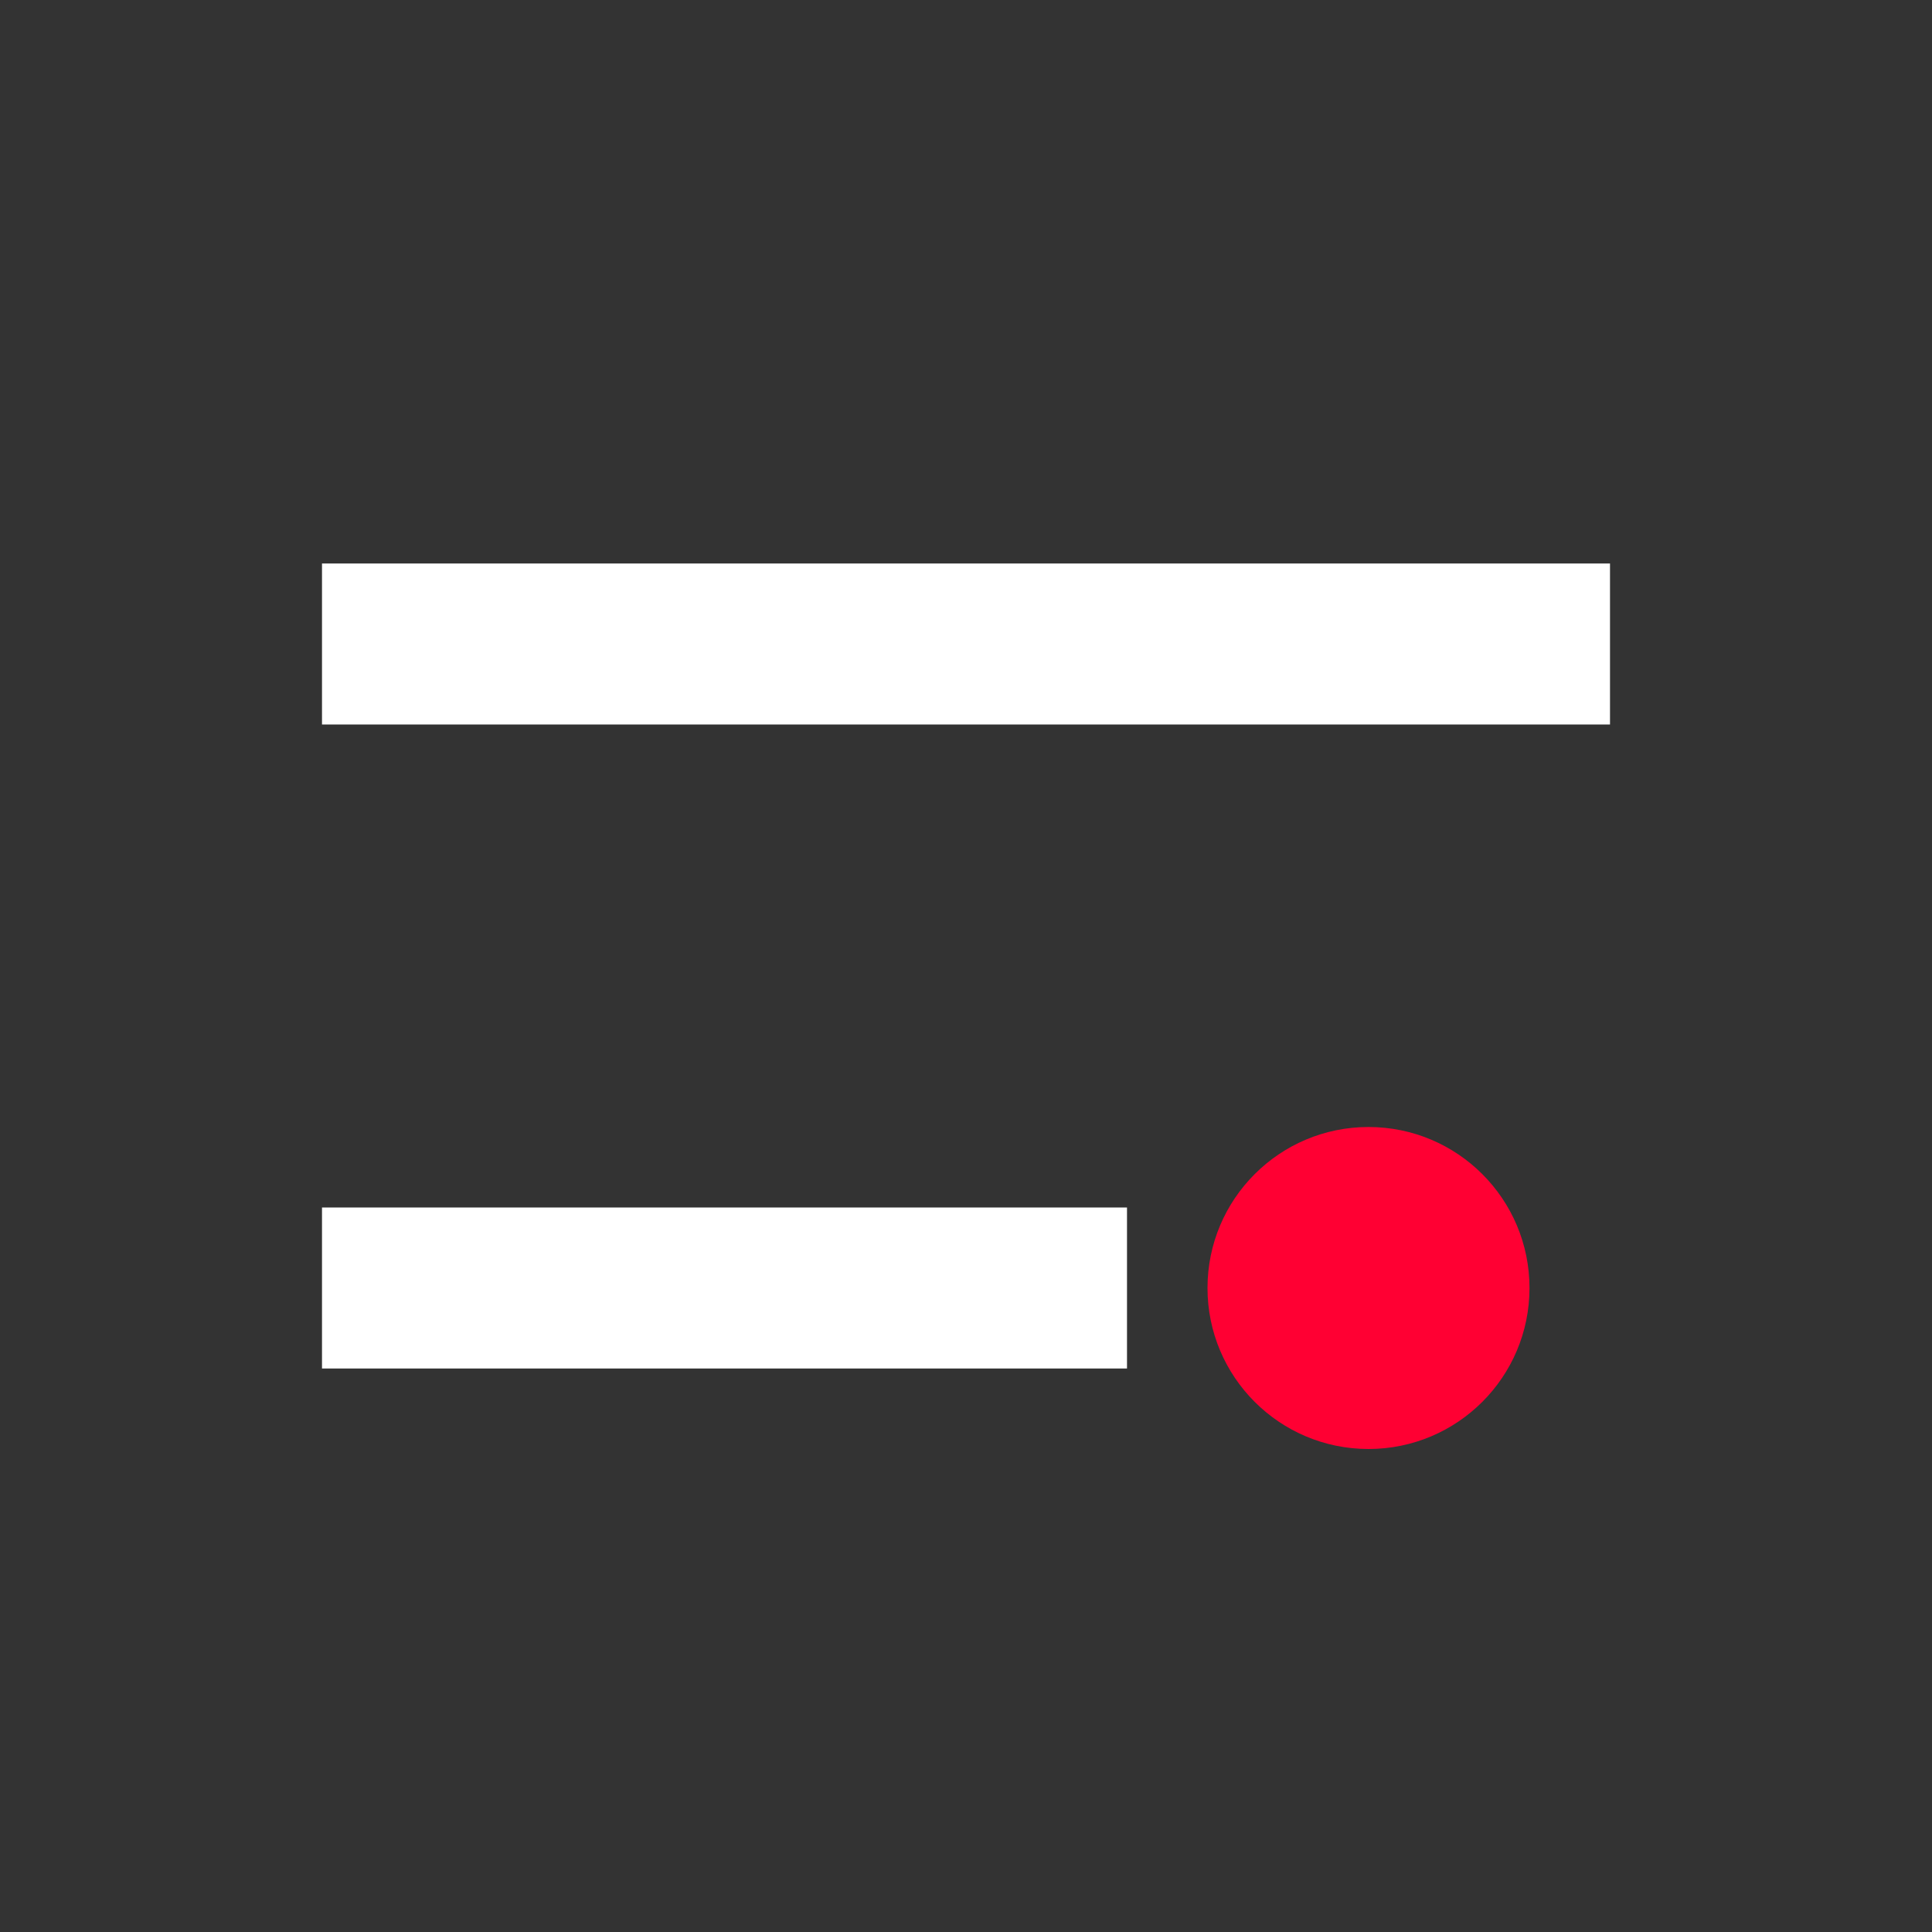
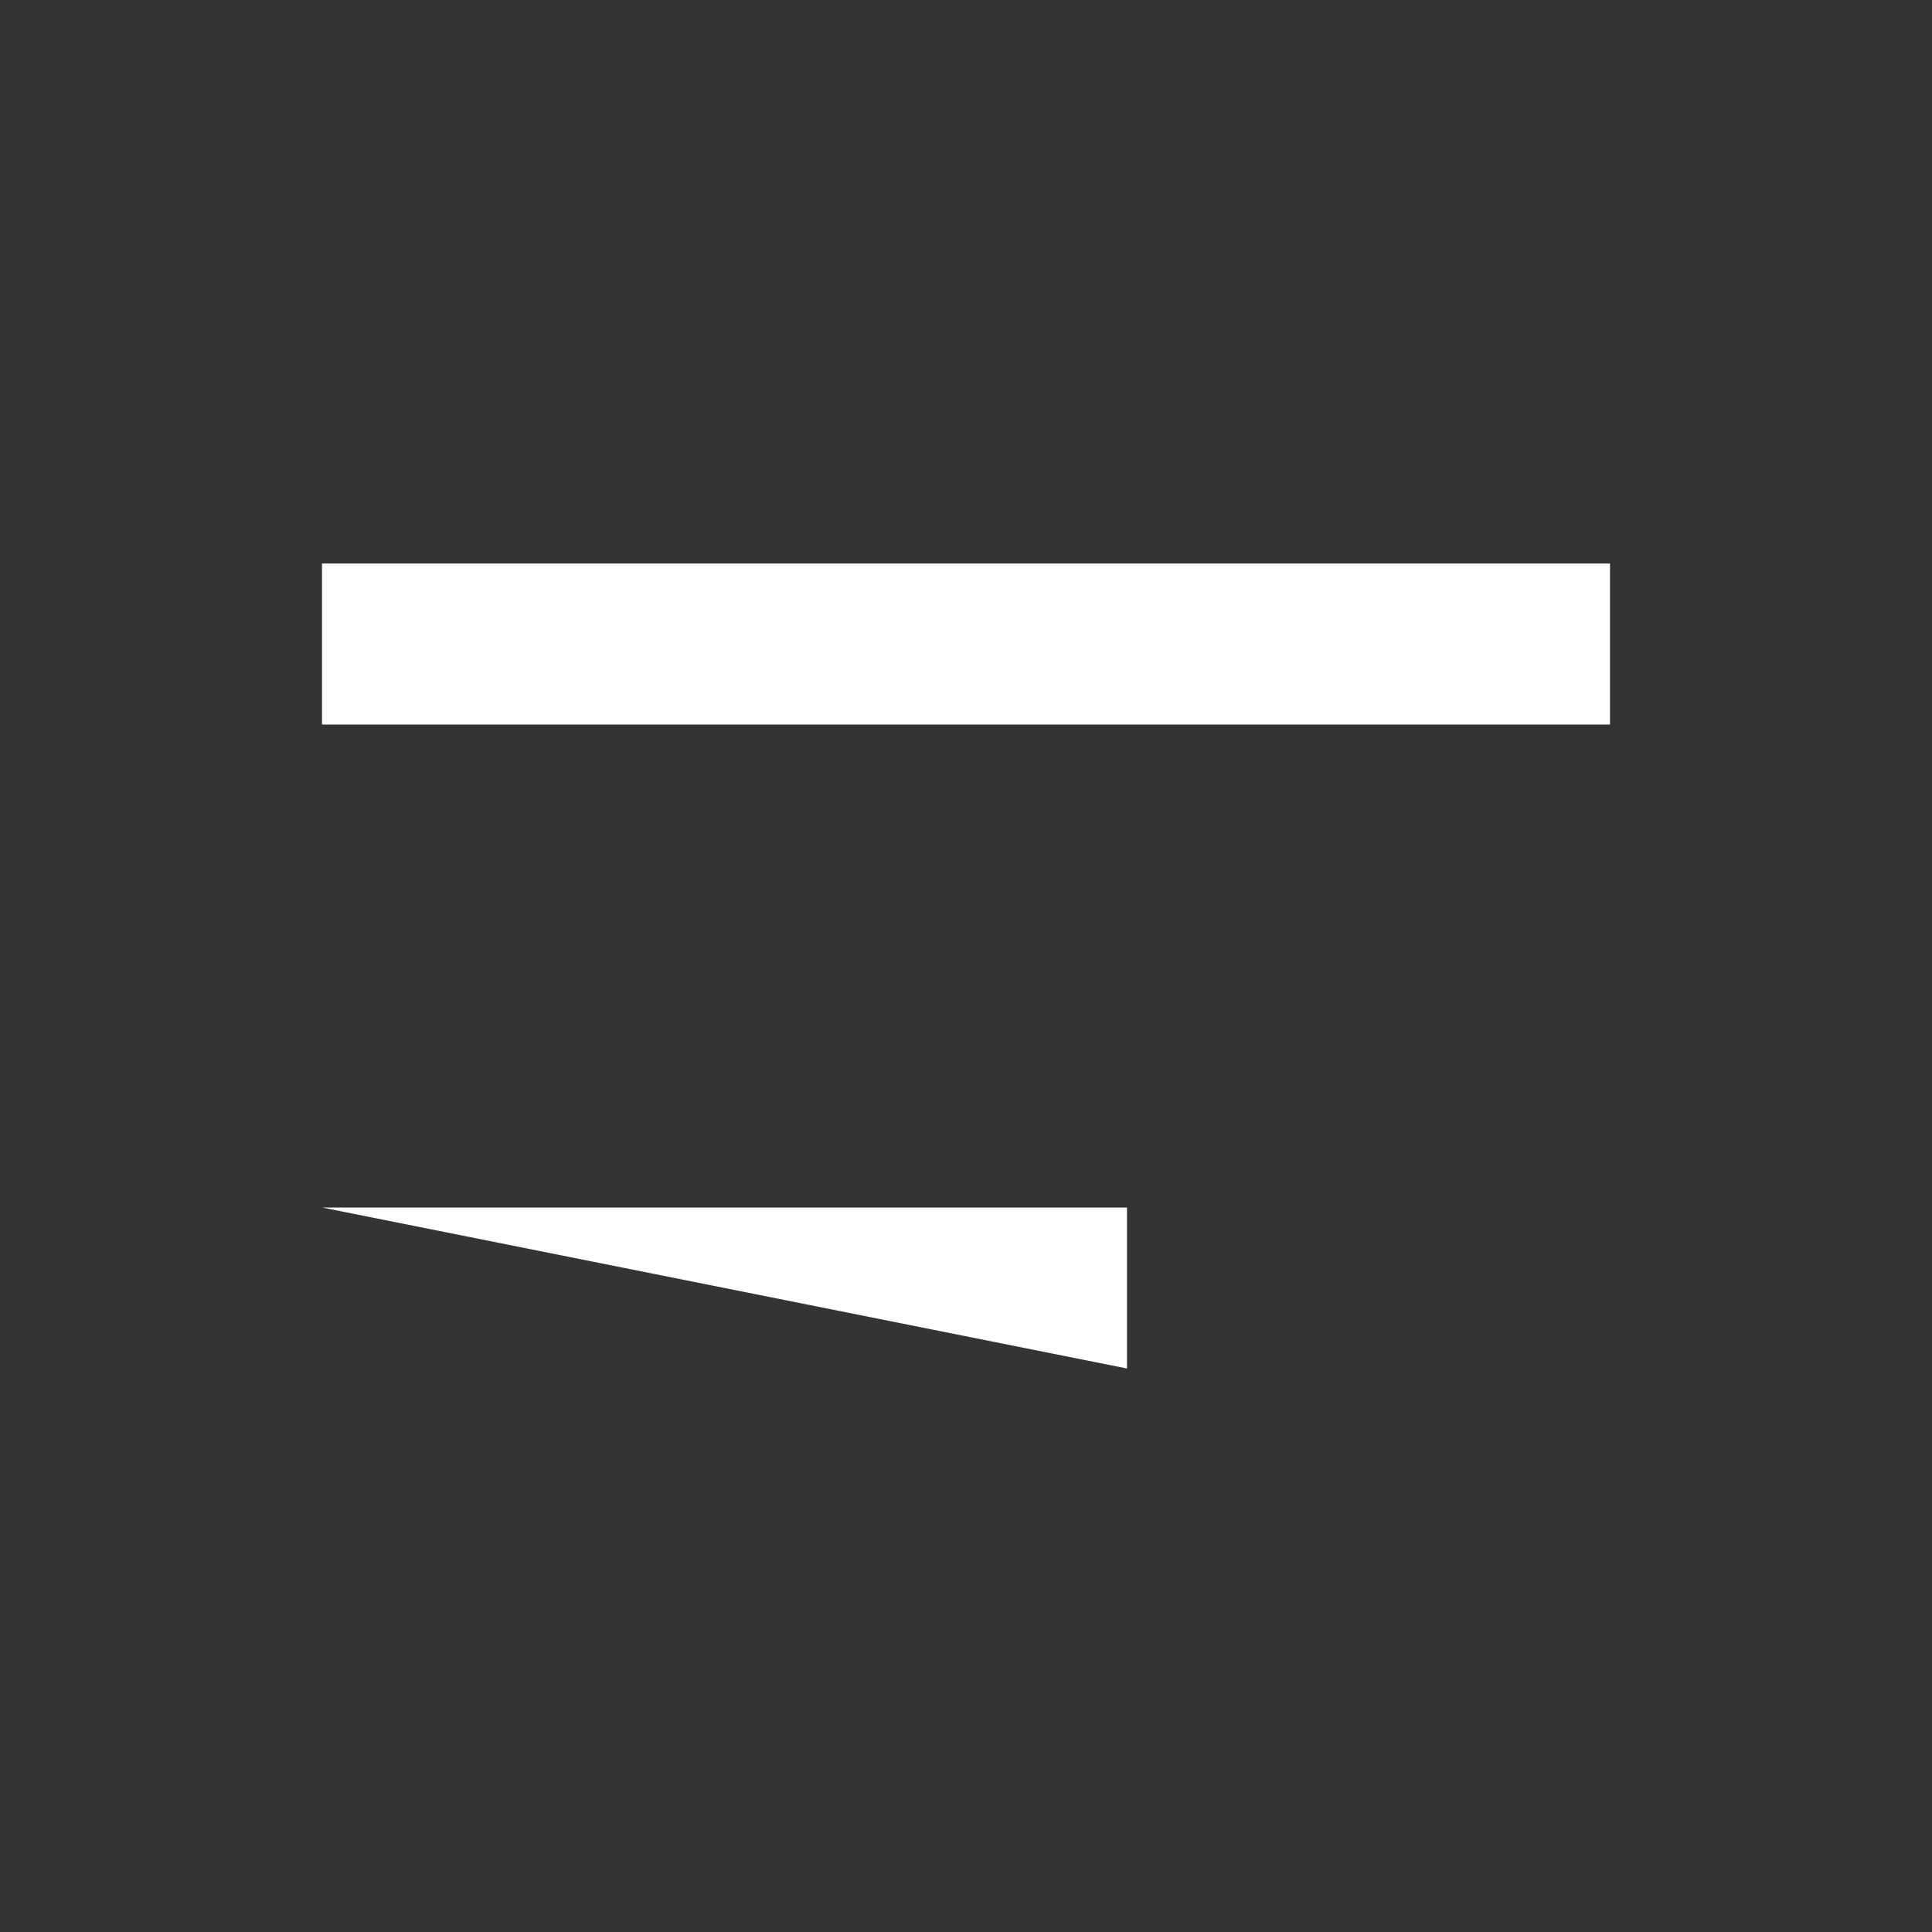
<svg xmlns="http://www.w3.org/2000/svg" width="40" height="40" viewBox="0 0 24 24">
  <rect x="0" y="0" width="24" height="24" fill="#333333" stroke="none" />
-   <path d="M4 7h16v2H4zM4 15h10v2H4z" fill="#fff" />
-   <circle cx="17" cy="16" r="2" fill="#ff0033" />
+   <path d="M4 7h16v2H4zM4 15h10v2z" fill="#fff" />
</svg>